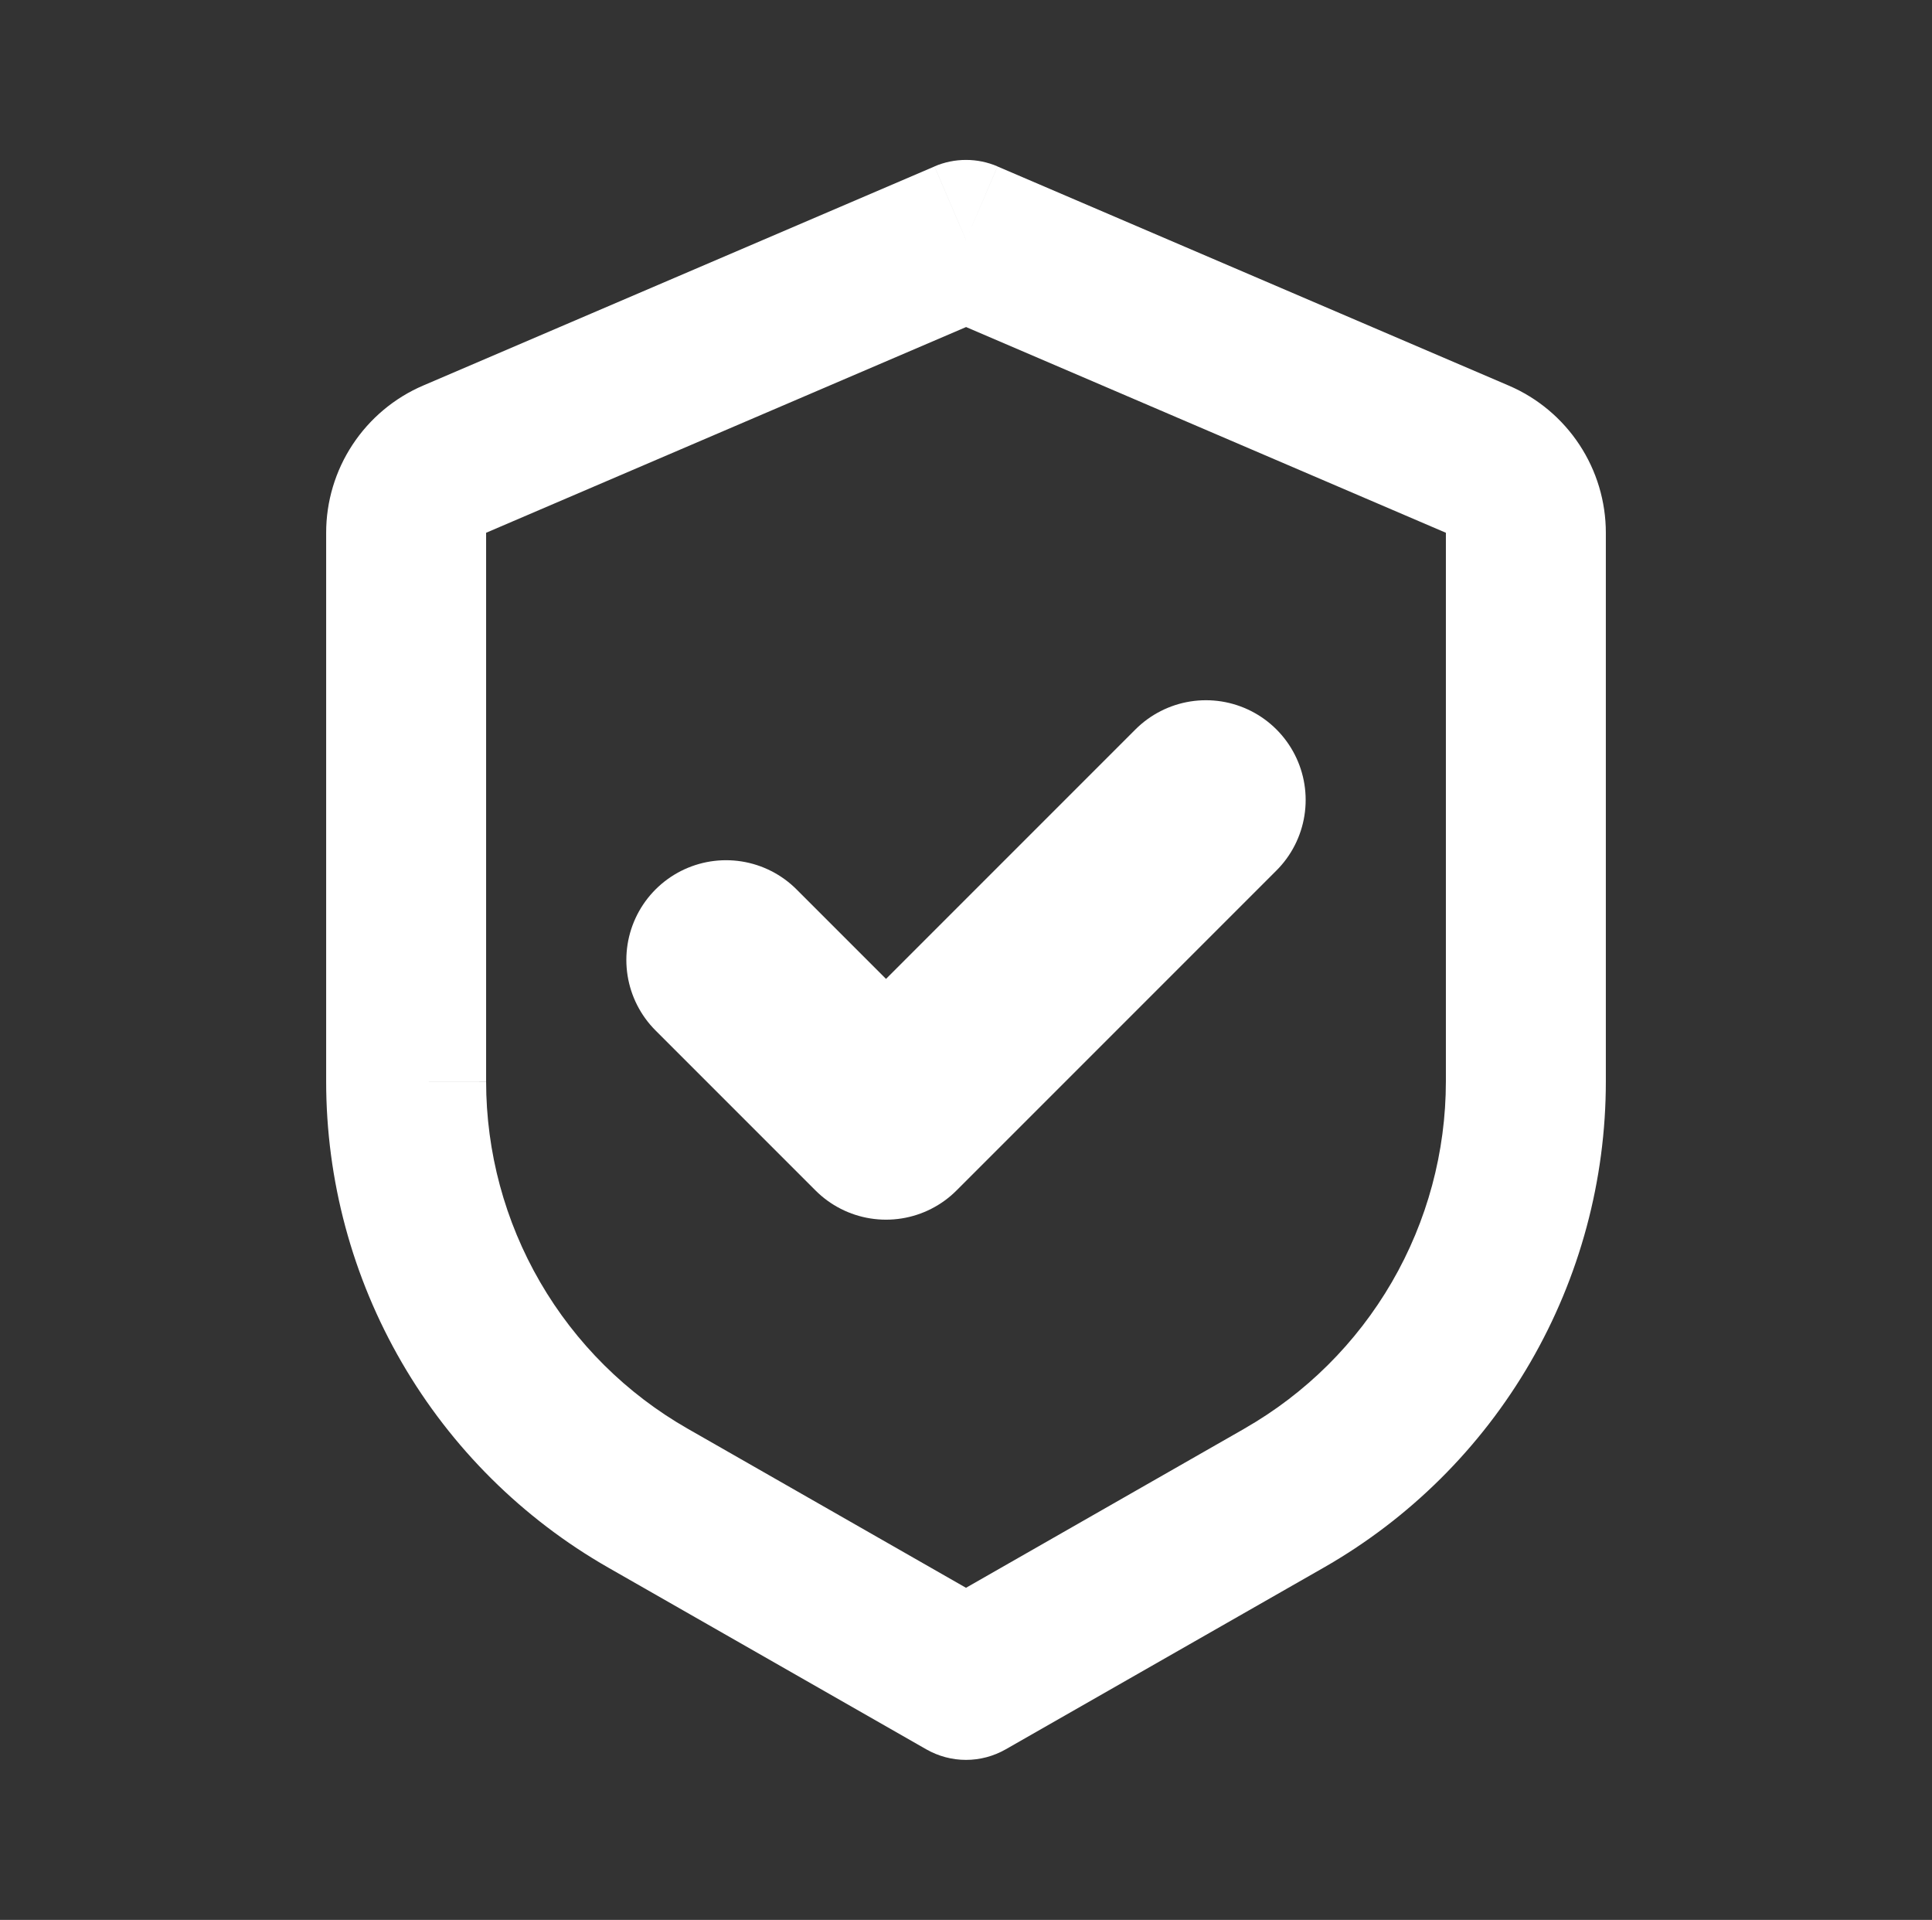
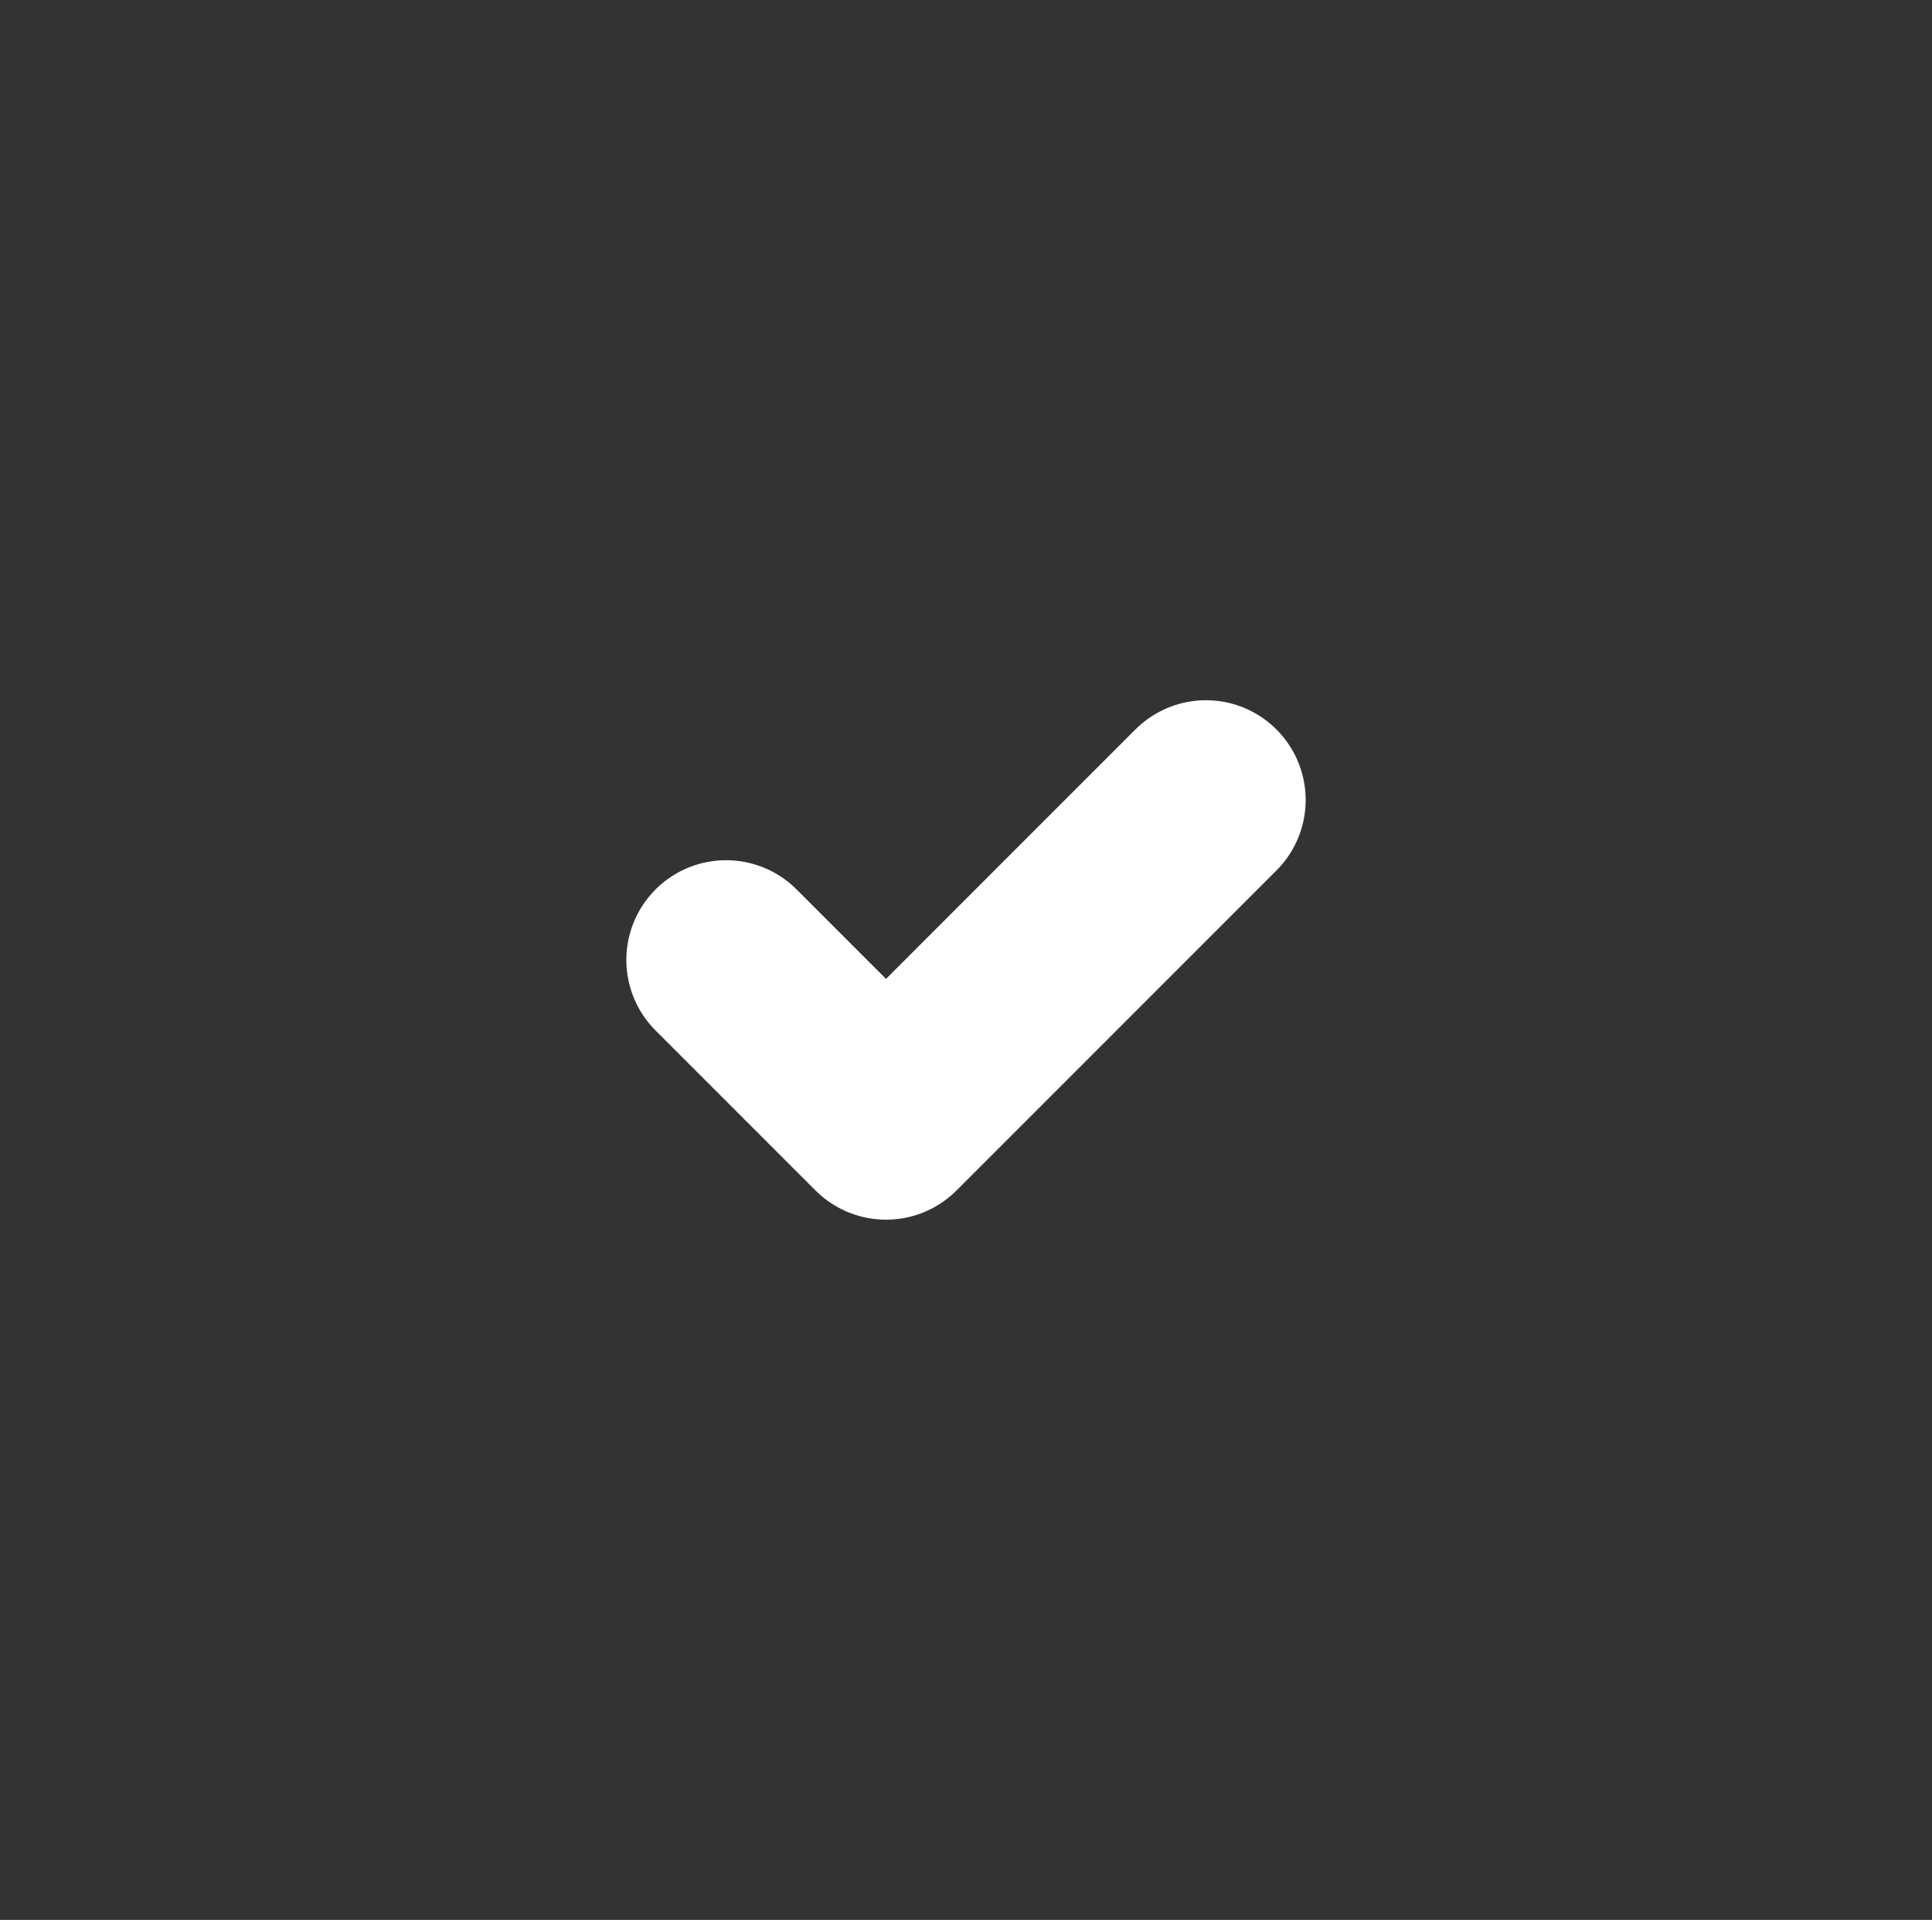
<svg xmlns="http://www.w3.org/2000/svg" width="155" height="154" viewBox="0 0 155 154" fill="none">
  <rect x="0" y="0" width="155" height="154" fill="#333333" stroke="none" />
-   <path d="M77.5 19.25L80.028 13.347C79.229 13.004 78.369 12.828 77.5 12.828C76.631 12.828 75.771 13.004 74.972 13.347L77.5 19.25ZM77.5 134.75L74.317 140.32C75.287 140.873 76.384 141.165 77.5 141.165C78.616 141.165 79.713 140.873 80.683 140.32L77.5 134.75ZM74.972 13.353L33.944 30.928L39 42.735L80.028 25.153L74.972 13.353ZM26.167 42.729V86.747H39V42.729H26.167ZM48.798 125.741L74.317 140.32L80.683 129.18L55.163 114.595L48.798 125.741ZM80.683 140.32L106.202 125.741L99.836 114.595L74.317 129.18L80.683 140.32ZM128.833 86.74V42.735H116V86.753L128.833 86.74ZM121.056 30.935L80.028 13.353L74.972 25.147L116 42.735L121.056 30.935ZM128.833 42.735C128.833 40.224 128.096 37.768 126.714 35.672C125.331 33.575 123.364 31.924 121.056 30.935L116 42.735H128.833ZM106.202 125.741C113.078 121.812 118.793 116.14 122.768 109.29C126.742 102.44 128.835 94.66 128.833 86.74H116C115.999 92.397 114.503 97.952 111.664 102.844C108.824 107.736 104.741 111.79 99.83 114.595L106.202 125.741ZM26.167 86.74C26.166 94.659 28.259 102.437 32.234 109.286C36.208 116.136 41.923 121.812 48.798 125.741L55.163 114.595C50.255 111.79 46.175 107.738 43.337 102.848C40.498 97.959 39.002 92.407 39 86.753L26.167 86.74ZM33.944 30.928C31.635 31.918 29.667 33.57 28.285 35.668C26.902 37.766 26.166 40.223 26.167 42.735H39L33.944 30.928Z" fill="white" />
  <path d="M96.75 64.167L71.083 89.833L58.25 77" stroke="white" stroke-width="16" stroke-linecap="round" stroke-linejoin="round" />
</svg>